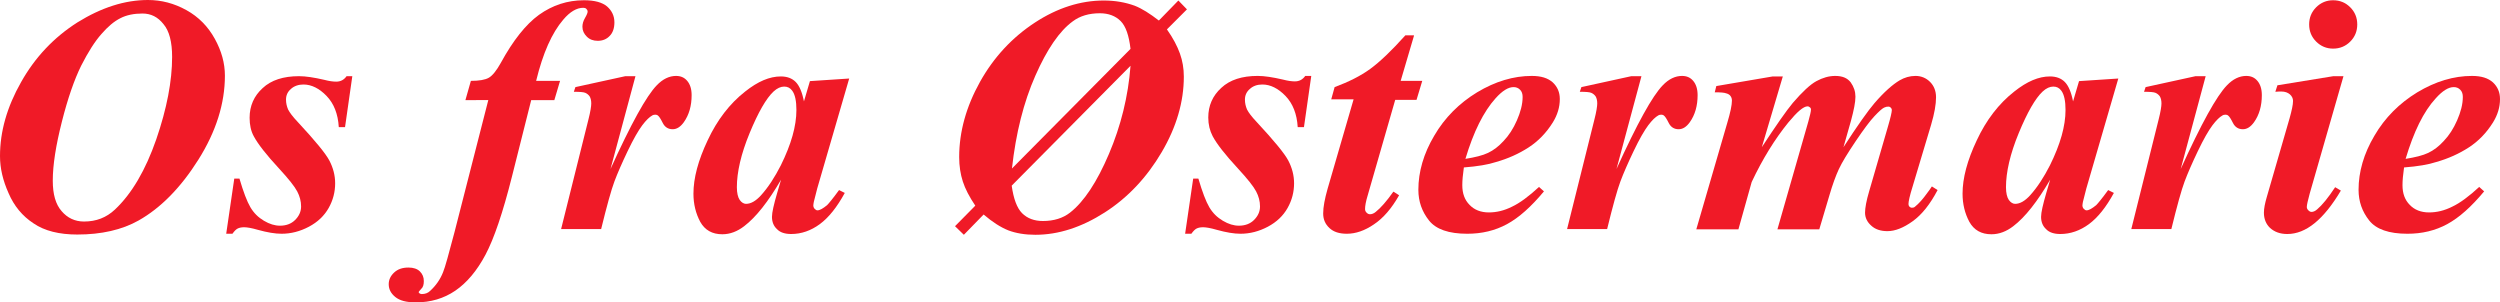
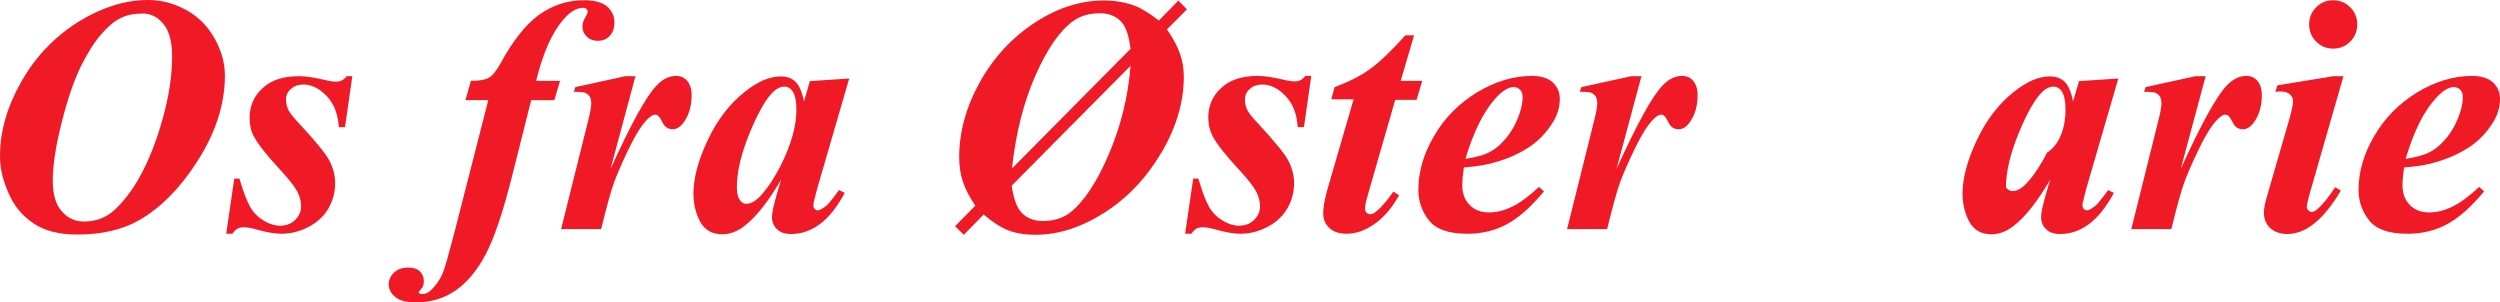
<svg xmlns="http://www.w3.org/2000/svg" version="1.1" id="Layer_1" x="0px" y="0px" viewBox="0 0 961.5 116.3" style="enable-background:new 0 0 961.5 116.3;" xml:space="preserve">
  <style type="text/css">
	.st0{fill:#F01A27;}
</style>
  <g>
    <path class="st0" d="M29.7,90.2c-6.9,0-12.6-1.4-16.8-4.3c-4.3-2.8-7.5-6.7-9.6-11.6C1.1,69.4,0,64.7,0,60c0-9.4,2.7-18.9,8.1-28.4   C13.5,22,20.7,14.4,29.8,8.6C39,2.9,48,0,56.9,0C62.1,0,67,1.3,71.7,3.9c4.7,2.6,8.3,6.3,10.9,11c2.6,4.7,3.9,9.4,3.9,14.2   c0,10.7-3.4,21.5-10.2,32.3c-6.8,10.8-14.5,18.6-23,23.4C46.9,88.4,39,90.2,29.7,90.2z M54.8,5.2c-3.3,0-6.2,0.6-8.5,1.8   c-2.4,1.2-4.8,3.2-7.3,6.1c-2.5,2.8-5.1,6.9-7.8,12.2c-2.6,5.3-5.1,12.4-7.4,21.5c-2.3,9.1-3.5,16.6-3.5,22.7   c0,5.2,1.1,9.1,3.4,11.7c2.2,2.6,5.1,4,8.6,4c4.7,0,8.6-1.5,11.9-4.6c6.5-6.1,11.8-15.2,15.9-27c4.1-11.9,6.1-22.5,6.1-31.7   c0-5.8-1.1-10-3.3-12.6C60.7,6.5,58,5.2,54.8,5.2z" />
    <path class="st0" d="M135.5,29.3l-2.8,19.6h-2.4c-0.3-5.1-1.9-9.1-4.7-12c-2.8-2.9-5.8-4.4-8.9-4.4c-1.9,0-3.6,0.6-4.8,1.7   c-1.3,1.1-1.9,2.5-1.9,4.1c0,1.4,0.3,2.6,0.8,3.8c0.6,1.2,1.8,2.8,3.7,4.8c6.7,7.2,10.8,12.2,12.2,14.9c1.4,2.7,2.2,5.6,2.2,8.7   c0,3.3-0.8,6.5-2.5,9.5c-1.7,3-4.2,5.4-7.6,7.2c-3.4,1.8-6.9,2.7-10.5,2.7c-2.5,0-5.5-0.5-9.1-1.5c-2.4-0.7-4.2-1-5.3-1   c-1.1,0-1.9,0.2-2.5,0.5c-0.6,0.3-1.3,1-2,2H87l3.1-21.2h2c1.5,5.1,2.9,8.8,4.2,11c1.3,2.2,3,3.9,5.2,5.2c2.2,1.3,4.2,1.9,6.2,1.9   c2.3,0,4.3-0.7,5.8-2.2c1.5-1.5,2.3-3.2,2.3-5.2c0-2-0.5-3.9-1.5-5.8c-1-1.9-3.3-4.8-6.9-8.7c-5-5.4-8.2-9.5-9.8-12.5   C96.5,50.4,96,48,96,45.3c0-4.6,1.7-8.4,5-11.4c3.3-3.1,8-4.6,14-4.6c2.6,0,5.8,0.5,9.7,1.4c1.9,0.5,3.4,0.7,4.6,0.7   c1.7,0,3-0.7,4-2.1H135.5z" />
    <path class="st0" d="M204.3,38.5l-7.4,29.4c-3.5,13.9-6.9,23.9-10.2,30.1c-3.3,6.2-7.2,10.8-11.6,13.8c-4.4,3-9.5,4.5-15.2,4.5   c-3.6,0-6.2-0.7-7.9-2.1c-1.7-1.4-2.5-3-2.5-4.9c0-1.7,0.7-3.2,2.1-4.5c1.4-1.3,3.2-1.9,5.5-1.9c1.9,0,3.4,0.5,4.4,1.5   c1,1,1.5,2.2,1.5,3.7c0,1.4-0.3,2.4-1,3c-0.6,0.7-1,1.1-1,1.3l0.3,0.4c0.3,0.2,0.6,0.3,0.9,0.3c1.3,0,2.4-0.4,3.2-1.2   c2.2-2,3.9-4.4,5-7.2c0.8-1.9,2.2-7.1,4.4-15.4l13-50.8H179l2.1-7.4c3.2,0,5.5-0.4,6.9-1.2c1.4-0.8,3-2.8,4.6-5.7   c4.7-8.6,9.6-14.8,14.7-18.5c5.2-3.7,10.9-5.6,17.3-5.6c4.1,0,7,0.8,8.9,2.4c1.8,1.6,2.8,3.6,2.8,6.1c0,2.2-0.6,4-1.8,5.2   c-1.2,1.3-2.8,1.9-4.6,1.9c-1.7,0-3.1-0.5-4.2-1.6c-1.1-1.1-1.7-2.3-1.7-3.8c0-1.1,0.3-2.2,1-3.4c0.7-1.2,1-2,1-2.4   c0-0.5-0.2-0.8-0.5-1.1c-0.3-0.3-0.7-0.4-1.2-0.4c-2.5,0-5.1,1.5-7.7,4.6c-4.3,5-7.8,12.8-10.4,23.5h9.2l-2.2,7.4H204.3z" />
    <path class="st0" d="M244.4,29.3L234.8,65c7.9-17.4,13.8-28.1,17.8-32.2c2.3-2.4,4.8-3.6,7.4-3.6c1.8,0,3.2,0.6,4.3,1.9   c1.1,1.3,1.7,3.1,1.7,5.5c0,4.1-1,7.6-3,10.4c-1.3,1.8-2.7,2.7-4.3,2.7c-1.7,0-3-0.8-3.8-2.4c-0.8-1.6-1.4-2.5-1.8-2.8   c-0.3-0.3-0.7-0.4-1.1-0.4c-0.4,0-0.9,0.1-1.3,0.4c-0.9,0.5-2.2,1.7-3.7,3.7c-1.5,2-3.4,5.3-5.6,9.9c-2.2,4.6-3.9,8.5-5.1,11.7   c-1.2,3.2-2.9,9.3-5.1,18.3h-15.4l10.5-42.1c0.8-3.1,1.1-5.2,1.1-6.2c0-1.1-0.2-2-0.6-2.7c-0.4-0.6-1-1.1-1.7-1.4   c-0.7-0.3-2.2-0.4-4.4-0.4l0.6-1.8l19.2-4.2H244.4z" />
    <path class="st0" d="M326.6,30.2l-12.3,42.3l-1.3,5.1c-0.1,0.6-0.2,1.1-0.2,1.4c0,0.5,0.2,1,0.5,1.3c0.4,0.4,0.7,0.6,1.1,0.6   c0.9,0,2.1-0.7,3.7-2c0.6-0.6,2.2-2.5,4.6-5.8l2.2,1.1c-3,5.5-6.2,9.5-9.6,12c-3.4,2.5-7.1,3.8-11,3.8c-2.4,0-4.3-0.6-5.5-1.9   c-1.3-1.2-1.9-2.8-1.9-4.7c0-1.7,0.7-4.7,2-9.2l1.5-5.1c-4.9,8.4-9.6,14.4-14.2,17.9c-2.6,2-5.4,3.1-8.4,3.1   c-3.9,0-6.7-1.6-8.5-4.8c-1.7-3.2-2.6-6.8-2.6-10.8c0-6,1.8-12.8,5.5-20.6c3.6-7.7,8.4-14,14.4-18.7c4.9-3.9,9.4-5.8,13.7-5.8   c2.4,0,4.3,0.7,5.7,2.1c1.4,1.4,2.5,3.9,3.2,7.5l2.3-7.8L326.6,30.2z M306.3,42.3c0-3.4-0.5-5.9-1.6-7.4c-0.8-1.1-1.8-1.6-3.1-1.6   c-1.3,0-2.7,0.6-4.1,1.9c-2.8,2.6-5.9,8-9.2,16c-3.3,8-4.9,15-4.9,20.8c0,2.2,0.4,3.9,1.1,4.9c0.7,1,1.6,1.5,2.4,1.5   c1.9,0,3.8-1.1,5.8-3.3c2.8-3.1,5.3-7,7.6-11.5C304.3,55.5,306.3,48.5,306.3,42.3z" />
    <path class="st0" d="M456.5,3.6l-7.7,7.7c2.4,3.4,4,6.5,5,9.3c1,2.8,1.5,5.7,1.5,8.9c0,9.6-2.8,19.3-8.5,29   c-5.7,9.7-13,17.5-21.9,23.2c-8.9,5.7-17.8,8.6-26.7,8.6c-4,0-7.5-0.6-10.4-1.7c-3-1.2-6.1-3.2-9.5-6.1l-7.6,7.8l-3.4-3.3l7.8-7.9   c-2.3-3.4-3.9-6.5-4.8-9.3c-0.9-2.8-1.4-5.9-1.4-9.4c0-9.7,2.7-19.4,8-28.9c5.3-9.5,12.4-17.1,21.1-22.8s17.6-8.5,26.5-8.5   c4.4,0,8.3,0.7,11.9,2c2.8,1.1,5.8,3,9.3,5.7l7.5-7.7L456.5,3.6z M434.8,18.8c-0.6-5.1-1.8-8.7-3.8-10.7c-2-2-4.7-3-8-3   c-4.1,0-7.6,1-10.4,3.1c-5.1,3.7-9.9,10.7-14.4,20.9c-4.5,10.2-7.5,22.1-9,35.7L434.8,18.8z M389.1,71.4c0.7,5,2,8.6,4,10.6   c2,2,4.7,3,8,3c4.2,0,7.7-1.1,10.4-3.2c5.4-4.2,10.4-11.8,15-22.6c4.6-10.8,7.4-22.1,8.3-33.9L389.1,71.4z" />
    <path class="st0" d="M504.3,29.3l-2.8,19.6h-2.4c-0.3-5.1-1.9-9.1-4.7-12c-2.8-2.9-5.8-4.4-8.9-4.4c-2,0-3.6,0.6-4.8,1.7   c-1.3,1.1-1.9,2.5-1.9,4.1c0,1.4,0.3,2.6,0.8,3.8c0.6,1.2,1.8,2.8,3.7,4.8c6.7,7.2,10.8,12.2,12.2,14.9c1.4,2.7,2.2,5.6,2.2,8.7   c0,3.3-0.8,6.5-2.5,9.5c-1.7,3-4.2,5.4-7.6,7.2c-3.4,1.8-6.9,2.7-10.5,2.7c-2.5,0-5.5-0.5-9.1-1.5c-2.4-0.7-4.2-1-5.3-1   c-1.1,0-1.9,0.2-2.5,0.5c-0.6,0.3-1.3,1-2,2h-2.4l3.1-21.2h2c1.5,5.1,2.9,8.8,4.2,11c1.3,2.2,3,3.9,5.2,5.2   c2.2,1.3,4.2,1.9,6.2,1.9c2.3,0,4.3-0.7,5.8-2.2c1.5-1.5,2.3-3.2,2.3-5.2c0-2-0.5-3.9-1.5-5.8c-1-1.9-3.3-4.8-6.9-8.7   c-5-5.4-8.2-9.5-9.8-12.5c-1.1-2.1-1.7-4.5-1.7-7.2c0-4.6,1.7-8.4,5-11.4c3.3-3.1,8-4.6,14-4.6c2.6,0,5.8,0.5,9.7,1.4   c1.9,0.5,3.4,0.7,4.6,0.7c1.7,0,3-0.7,4-2.1H504.3z" />
    <path class="st0" d="M543.8,13.8l-5.1,17.3h8.3l-2.2,7.3h-8.2L526,75.2c-0.7,2.3-1,4-1,5.2c0,0.6,0.2,1,0.6,1.4   c0.4,0.4,0.8,0.6,1.3,0.6c0.7,0,1.5-0.3,2.2-0.9c1.9-1.5,4.2-4.1,6.8-7.8l2.2,1.4c-2.9,5.1-6.1,8.8-9.7,11.2   c-3.5,2.4-7,3.6-10.4,3.6c-2.9,0-5.1-0.7-6.7-2.2c-1.6-1.5-2.4-3.3-2.4-5.6c0-2.5,0.6-5.6,1.7-9.5l10-34.4h-8.6l1.3-4.7   c5.4-2,10-4.3,13.7-7c3.7-2.7,8.2-7,13.5-12.9H543.8z" />
    <path class="st0" d="M563,64.4c-0.4,2.8-0.6,5-0.6,6.8c0,3.2,0.9,5.7,2.8,7.6c1.8,1.9,4.3,2.9,7.4,2.9c3,0,5.9-0.7,8.9-2.2   c3-1.4,6.5-4,10.4-7.6l1.9,1.7c-4.9,5.9-9.6,10.1-14.2,12.6c-4.6,2.5-9.7,3.7-15.3,3.7c-7.1,0-12-1.7-14.7-5.1   c-2.7-3.4-4.1-7.3-4.1-11.8c0-6.9,2-13.9,6.1-20.8c4-6.9,9.6-12.5,16.5-16.7c7-4.2,14-6.3,21-6.3c3.6,0,6.2,0.8,8.1,2.5   c1.8,1.7,2.7,3.8,2.7,6.4c0,3.1-0.9,6.1-2.7,9c-2.5,4-5.6,7.2-9.3,9.6c-3.7,2.4-7.9,4.3-12.5,5.6C572.4,63.3,568.2,64,563,64.4z    M563.6,61.1c3.7-0.6,6.6-1.3,8.7-2.3c2.1-1,4.1-2.5,6-4.6c2-2.1,3.7-4.7,5.1-7.9c1.4-3.2,2.2-6.2,2.2-9c0-1.2-0.3-2.1-1-2.8   c-0.7-0.7-1.5-1-2.5-1c-2,0-4.3,1.4-6.9,4.3C570.6,42.9,566.7,50.7,563.6,61.1z" />
    <path class="st0" d="M631.3,29.3L621.7,65c7.9-17.4,13.8-28.1,17.8-32.2c2.3-2.4,4.8-3.6,7.4-3.6c1.8,0,3.2,0.6,4.3,1.9   c1.1,1.3,1.7,3.1,1.7,5.5c0,4.1-1,7.6-3,10.4c-1.3,1.8-2.7,2.7-4.3,2.7c-1.7,0-3-0.8-3.8-2.4c-0.8-1.6-1.4-2.5-1.8-2.8   c-0.3-0.3-0.7-0.4-1.1-0.4c-0.4,0-0.9,0.1-1.3,0.4c-0.9,0.5-2.2,1.7-3.7,3.7c-1.5,2-3.4,5.3-5.6,9.9c-2.2,4.6-3.9,8.5-5.1,11.7   c-1.2,3.2-2.9,9.3-5.1,18.3h-15.4l10.5-42.1c0.8-3.1,1.1-5.2,1.1-6.2c0-1.1-0.2-2-0.6-2.7c-0.4-0.6-1-1.1-1.7-1.4   c-0.7-0.3-2.2-0.4-4.4-0.4l0.6-1.8l19.2-4.2H631.3z" />
-     <path class="st0" d="M685.7,29.3l-8.1,27.3c5.5-8.4,9.4-14,11.9-17c3.7-4.3,6.7-7.1,9.1-8.4c2.4-1.3,4.8-2,7.2-2   c2.8,0,4.7,0.8,6,2.5c1.2,1.7,1.8,3.5,1.8,5.5c0,2.1-0.6,5.1-1.7,9.2l-2.9,10.2c5.5-8.5,9.5-14.1,11.9-16.9c3.7-4.3,7-7.2,9.7-8.8   c1.9-1.1,3.9-1.7,6.1-1.7c2.2,0,4.1,0.8,5.6,2.3c1.5,1.5,2.3,3.5,2.3,5.9c0,2.7-0.6,6.2-1.9,10.6l-7.1,23.7   c-1.1,3.5-1.6,5.8-1.6,6.8c0,0.3,0.1,0.7,0.4,1c0.3,0.3,0.6,0.4,0.9,0.4c0.5,0,0.9-0.1,1.2-0.4c1.5-1.2,3.1-3,4.8-5.4   c0.4-0.5,1-1.3,1.7-2.4l2.2,1.4c-2.9,5.5-6.1,9.5-9.6,12s-6.7,3.8-9.7,3.8c-2.6,0-4.7-0.7-6.2-2.1c-1.6-1.4-2.4-3.1-2.4-5   c0-1.8,0.5-4.6,1.6-8.3l7.2-24.8c1-3.4,1.5-5.6,1.5-6.4c0-0.3-0.1-0.6-0.4-0.9c-0.3-0.3-0.6-0.4-0.9-0.4c-0.6,0-1.1,0.1-1.7,0.4   c-0.8,0.4-2,1.5-3.7,3.3c-1.7,1.8-4.1,5-7.2,9.6c-3.1,4.6-5.3,8.2-6.5,10.8c-1.2,2.6-2.4,5.9-3.6,10l-3.9,13.1h-16.1l11.9-41.5   c0.6-2.2,1-3.8,1-4.6c0-0.3-0.1-0.6-0.4-0.8c-0.3-0.3-0.6-0.4-0.9-0.4c-1.6,0-4,2.1-7.4,6.2c-5.2,6.4-9.9,14-14.1,22.9l-5.1,18.2   h-16.2l11.9-40.9c1.2-4,1.8-6.9,1.8-8.6c0-0.7-0.2-1.3-0.5-1.7c-0.3-0.5-0.9-0.9-1.7-1.1c-0.8-0.3-2.2-0.4-4.4-0.4l0.6-2.4   l21.7-3.7H685.7z" />
-     <path class="st0" d="M814.7,30.2l-12.3,42.3l-1.3,5.1c-0.1,0.6-0.2,1.1-0.2,1.4c0,0.5,0.2,1,0.5,1.3c0.4,0.4,0.7,0.6,1.1,0.6   c0.9,0,2.1-0.7,3.7-2c0.6-0.6,2.2-2.5,4.6-5.8l2.2,1.1c-3,5.5-6.2,9.5-9.6,12c-3.4,2.5-7.1,3.8-11,3.8c-2.4,0-4.3-0.6-5.5-1.9   c-1.3-1.2-1.9-2.8-1.9-4.7c0-1.7,0.7-4.7,2-9.2l1.5-5.1c-4.9,8.4-9.6,14.4-14.2,17.9c-2.6,2-5.4,3.1-8.4,3.1   c-3.9,0-6.7-1.6-8.5-4.8c-1.7-3.2-2.6-6.8-2.6-10.8c0-6,1.8-12.8,5.5-20.6c3.6-7.7,8.4-14,14.4-18.7c4.9-3.9,9.4-5.8,13.7-5.8   c2.4,0,4.3,0.7,5.7,2.1c1.4,1.4,2.5,3.9,3.2,7.5l2.3-7.8L814.7,30.2z M794.4,42.3c0-3.4-0.5-5.9-1.6-7.4c-0.8-1.1-1.8-1.6-3.1-1.6   c-1.3,0-2.7,0.6-4.1,1.9c-2.8,2.6-5.9,8-9.2,16c-3.3,8-4.9,15-4.9,20.8c0,2.2,0.4,3.9,1.1,4.9c0.7,1,1.6,1.5,2.4,1.5   c1.9,0,3.8-1.1,5.8-3.3c2.8-3.1,5.3-7,7.6-11.5C792.4,55.5,794.4,48.5,794.4,42.3z" />
+     <path class="st0" d="M814.7,30.2l-12.3,42.3l-1.3,5.1c-0.1,0.6-0.2,1.1-0.2,1.4c0,0.5,0.2,1,0.5,1.3c0.4,0.4,0.7,0.6,1.1,0.6   c0.9,0,2.1-0.7,3.7-2c0.6-0.6,2.2-2.5,4.6-5.8l2.2,1.1c-3,5.5-6.2,9.5-9.6,12c-3.4,2.5-7.1,3.8-11,3.8c-2.4,0-4.3-0.6-5.5-1.9   c-1.3-1.2-1.9-2.8-1.9-4.7c0-1.7,0.7-4.7,2-9.2l1.5-5.1c-4.9,8.4-9.6,14.4-14.2,17.9c-2.6,2-5.4,3.1-8.4,3.1   c-3.9,0-6.7-1.6-8.5-4.8c-1.7-3.2-2.6-6.8-2.6-10.8c0-6,1.8-12.8,5.5-20.6c3.6-7.7,8.4-14,14.4-18.7c4.9-3.9,9.4-5.8,13.7-5.8   c2.4,0,4.3,0.7,5.7,2.1c1.4,1.4,2.5,3.9,3.2,7.5l2.3-7.8L814.7,30.2z M794.4,42.3c0-3.4-0.5-5.9-1.6-7.4c-0.8-1.1-1.8-1.6-3.1-1.6   c-1.3,0-2.7,0.6-4.1,1.9c-2.8,2.6-5.9,8-9.2,16c-3.3,8-4.9,15-4.9,20.8c0.7,1,1.6,1.5,2.4,1.5   c1.9,0,3.8-1.1,5.8-3.3c2.8-3.1,5.3-7,7.6-11.5C792.4,55.5,794.4,48.5,794.4,42.3z" />
    <path class="st0" d="M848.3,29.3L838.7,65c7.9-17.4,13.8-28.1,17.8-32.2c2.3-2.4,4.8-3.6,7.4-3.6c1.8,0,3.2,0.6,4.3,1.9   c1.1,1.3,1.7,3.1,1.7,5.5c0,4.1-1,7.6-3,10.4c-1.3,1.8-2.7,2.7-4.3,2.7c-1.7,0-3-0.8-3.8-2.4c-0.8-1.6-1.4-2.5-1.8-2.8   c-0.3-0.3-0.7-0.4-1.1-0.4c-0.4,0-0.9,0.1-1.3,0.4c-0.9,0.5-2.2,1.7-3.7,3.7c-1.5,2-3.4,5.3-5.6,9.9c-2.2,4.6-3.9,8.5-5.1,11.7   c-1.2,3.2-2.9,9.3-5.1,18.3h-15.4l10.5-42.1c0.8-3.1,1.1-5.2,1.1-6.2c0-1.1-0.2-2-0.6-2.7c-0.4-0.6-1-1.1-1.7-1.4   c-0.7-0.3-2.2-0.4-4.4-0.4l0.6-1.8l19.2-4.2H848.3z" />
    <path class="st0" d="M901.3,29.3l-13,45.2c-0.7,2.6-1.1,4.3-1.1,5.1c0,0.5,0.2,0.9,0.6,1.3c0.4,0.4,0.8,0.6,1.2,0.6   c0.7,0,1.4-0.3,2.2-1c1.9-1.6,4.2-4.4,6.9-8.5l2.2,1.3C893.7,84.4,886.9,90,879.7,90c-2.8,0-4.9-0.8-6.6-2.3   c-1.6-1.5-2.4-3.5-2.4-5.9c0-1.6,0.4-3.6,1.1-6l8.8-30.4c0.8-2.9,1.3-5.1,1.3-6.6c0-0.9-0.4-1.8-1.2-2.5c-0.8-0.7-1.9-1.1-3.3-1.1   c-0.6,0-1.4,0-2.3,0.1l0.8-2.5l21.5-3.5H901.3z M897.3,0.1c2.6,0,4.8,0.9,6.6,2.7c1.8,1.8,2.7,4,2.7,6.6c0,2.6-0.9,4.8-2.7,6.6   c-1.8,1.8-4,2.7-6.6,2.7c-2.5,0-4.7-0.9-6.5-2.7c-1.8-1.8-2.7-4-2.7-6.6c0-2.6,0.9-4.8,2.7-6.6C892.6,1,894.8,0.1,897.3,0.1z" />
    <path class="st0" d="M924.6,64.4c-0.4,2.8-0.6,5-0.6,6.8c0,3.2,0.9,5.7,2.8,7.6c1.8,1.9,4.3,2.9,7.4,2.9c3,0,5.9-0.7,8.9-2.2   c3-1.4,6.5-4,10.4-7.6l1.9,1.7c-4.9,5.9-9.6,10.1-14.2,12.6c-4.6,2.5-9.7,3.7-15.3,3.7c-7.1,0-12-1.7-14.7-5.1   c-2.7-3.4-4.1-7.3-4.1-11.8c0-6.9,2-13.9,6.1-20.8c4-6.9,9.6-12.5,16.5-16.7c7-4.2,14-6.3,21-6.3c3.6,0,6.2,0.8,8.1,2.5   c1.8,1.7,2.7,3.8,2.7,6.4c0,3.1-0.9,6.1-2.7,9c-2.5,4-5.6,7.2-9.3,9.6c-3.7,2.4-7.9,4.3-12.5,5.6C934,63.3,929.8,64,924.6,64.4z    M925.2,61.1c3.7-0.6,6.6-1.3,8.7-2.3c2.1-1,4.1-2.5,6-4.6c2-2.1,3.7-4.7,5.1-7.9c1.4-3.2,2.2-6.2,2.2-9c0-1.2-0.3-2.1-1-2.8   c-0.7-0.7-1.5-1-2.5-1c-2,0-4.3,1.4-6.9,4.3C932.1,42.9,928.3,50.7,925.2,61.1z" />
  </g>
</svg>